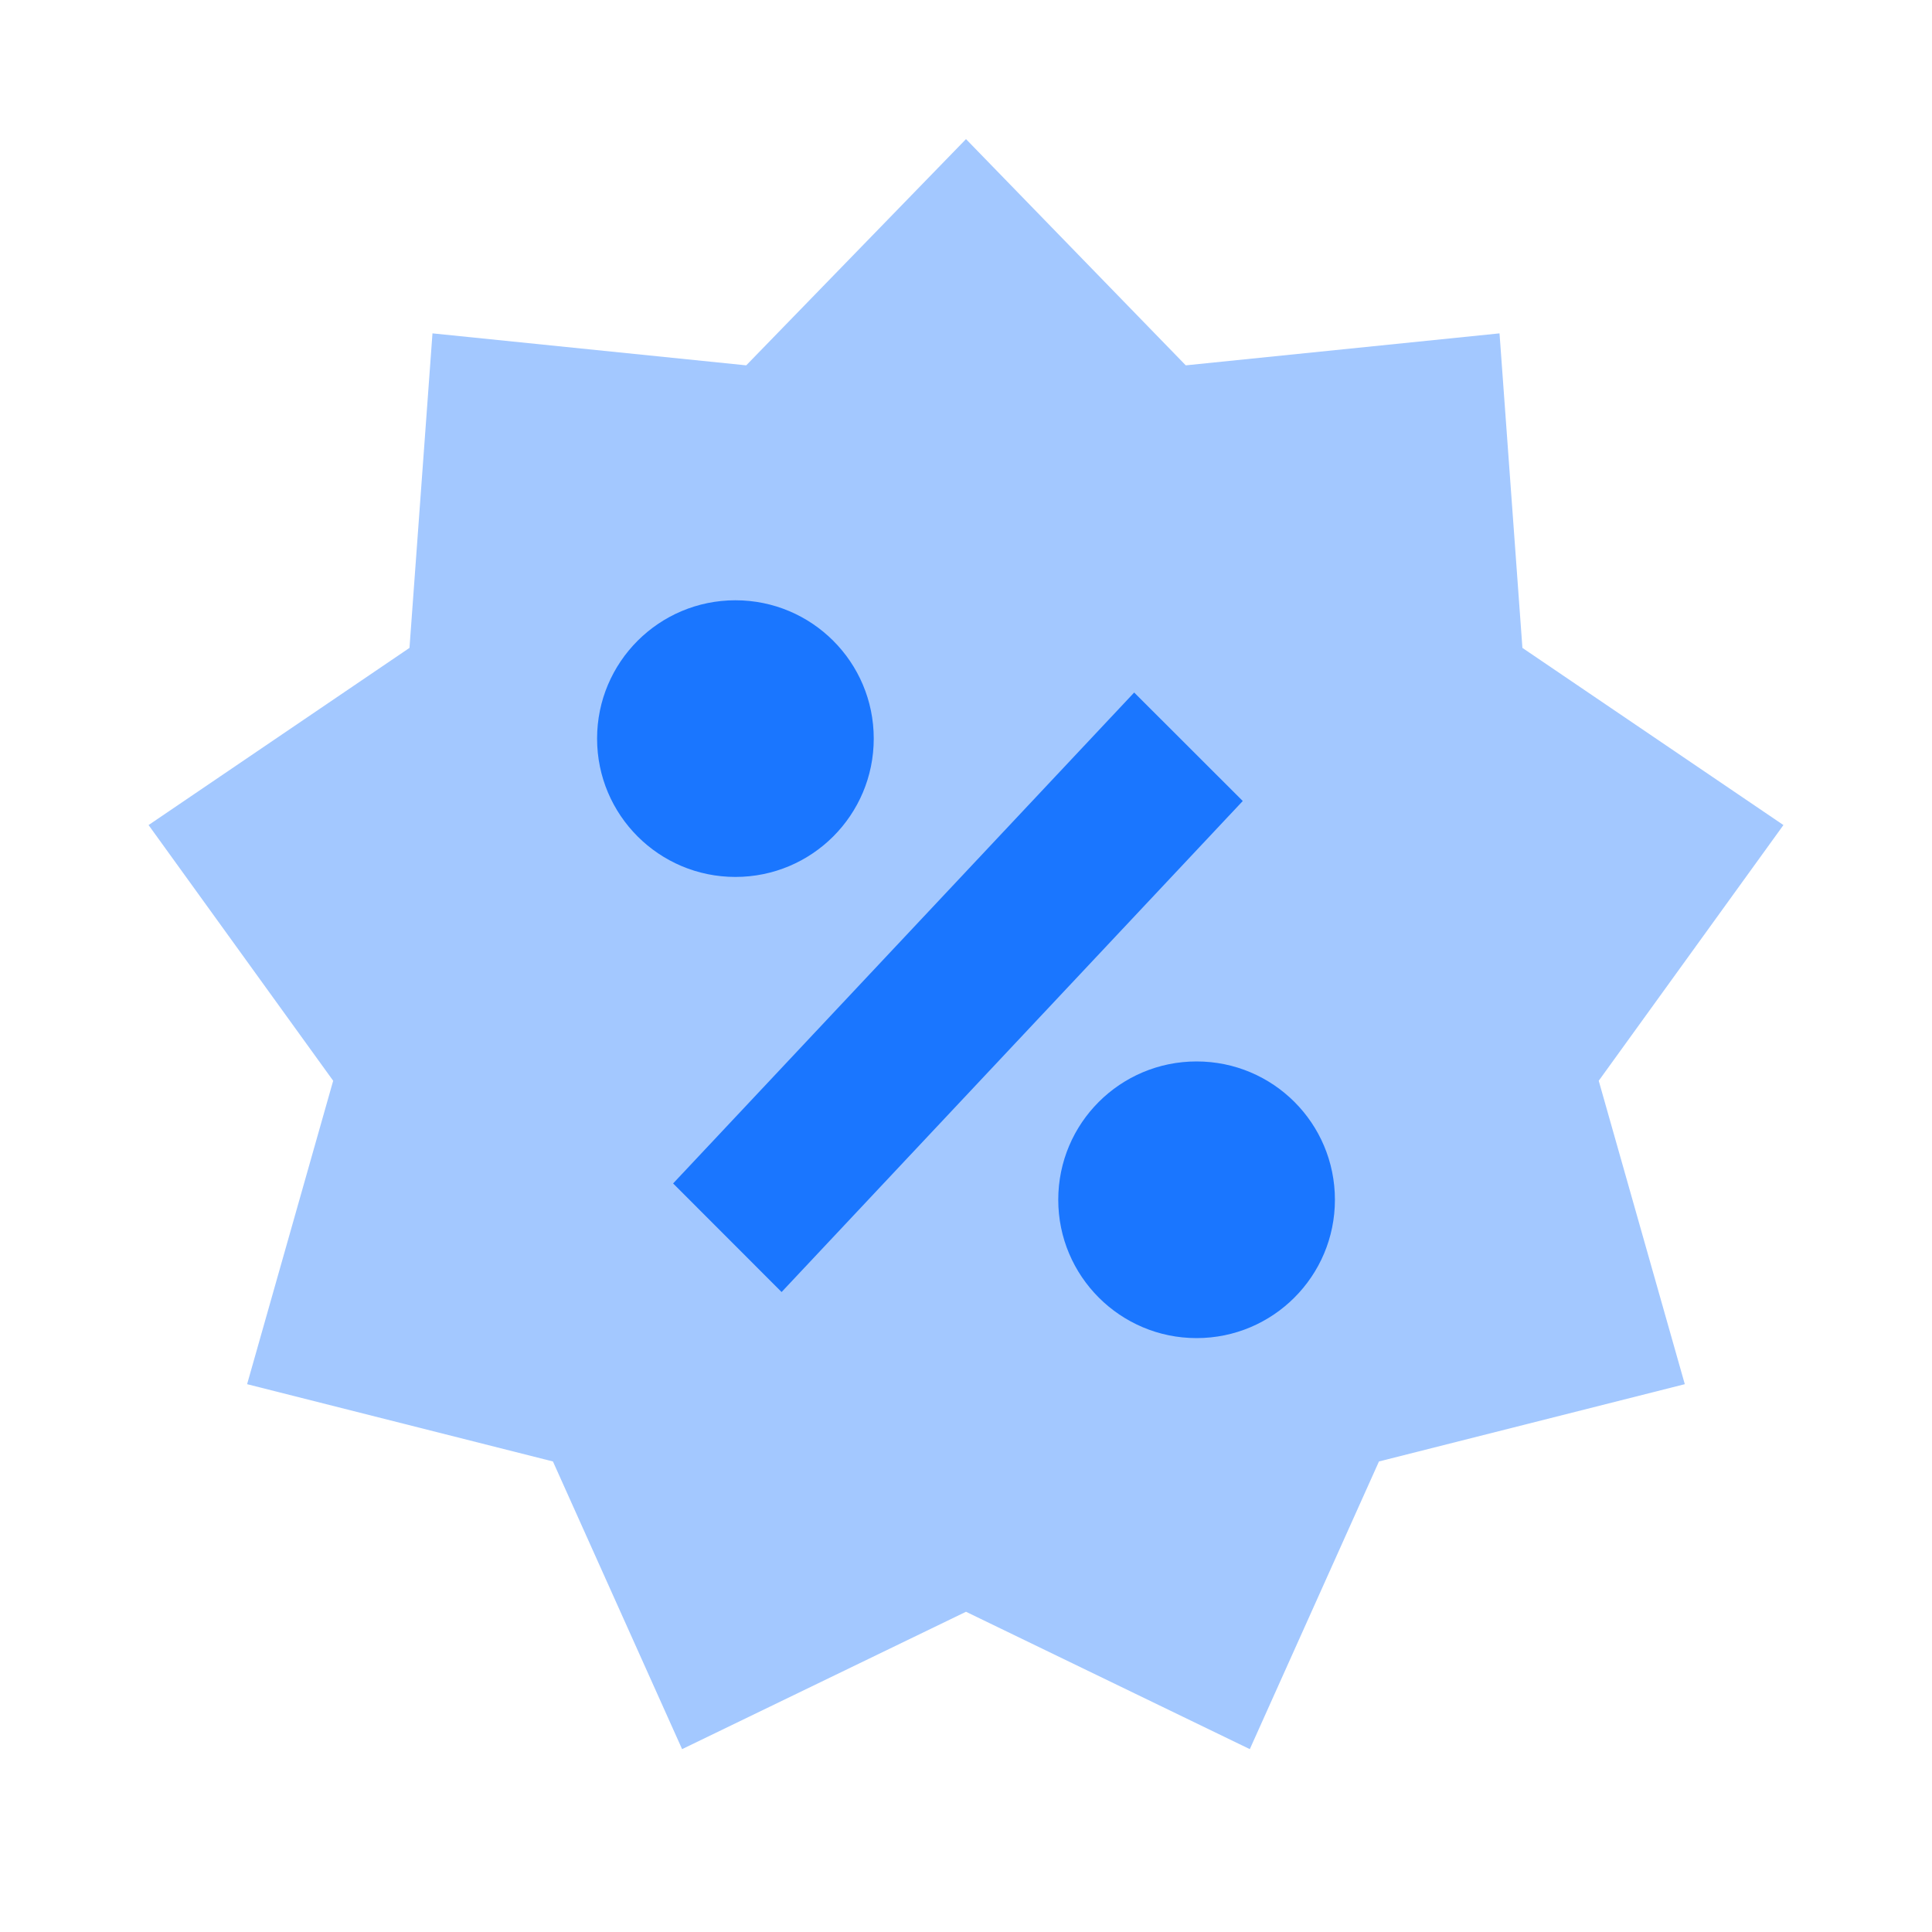
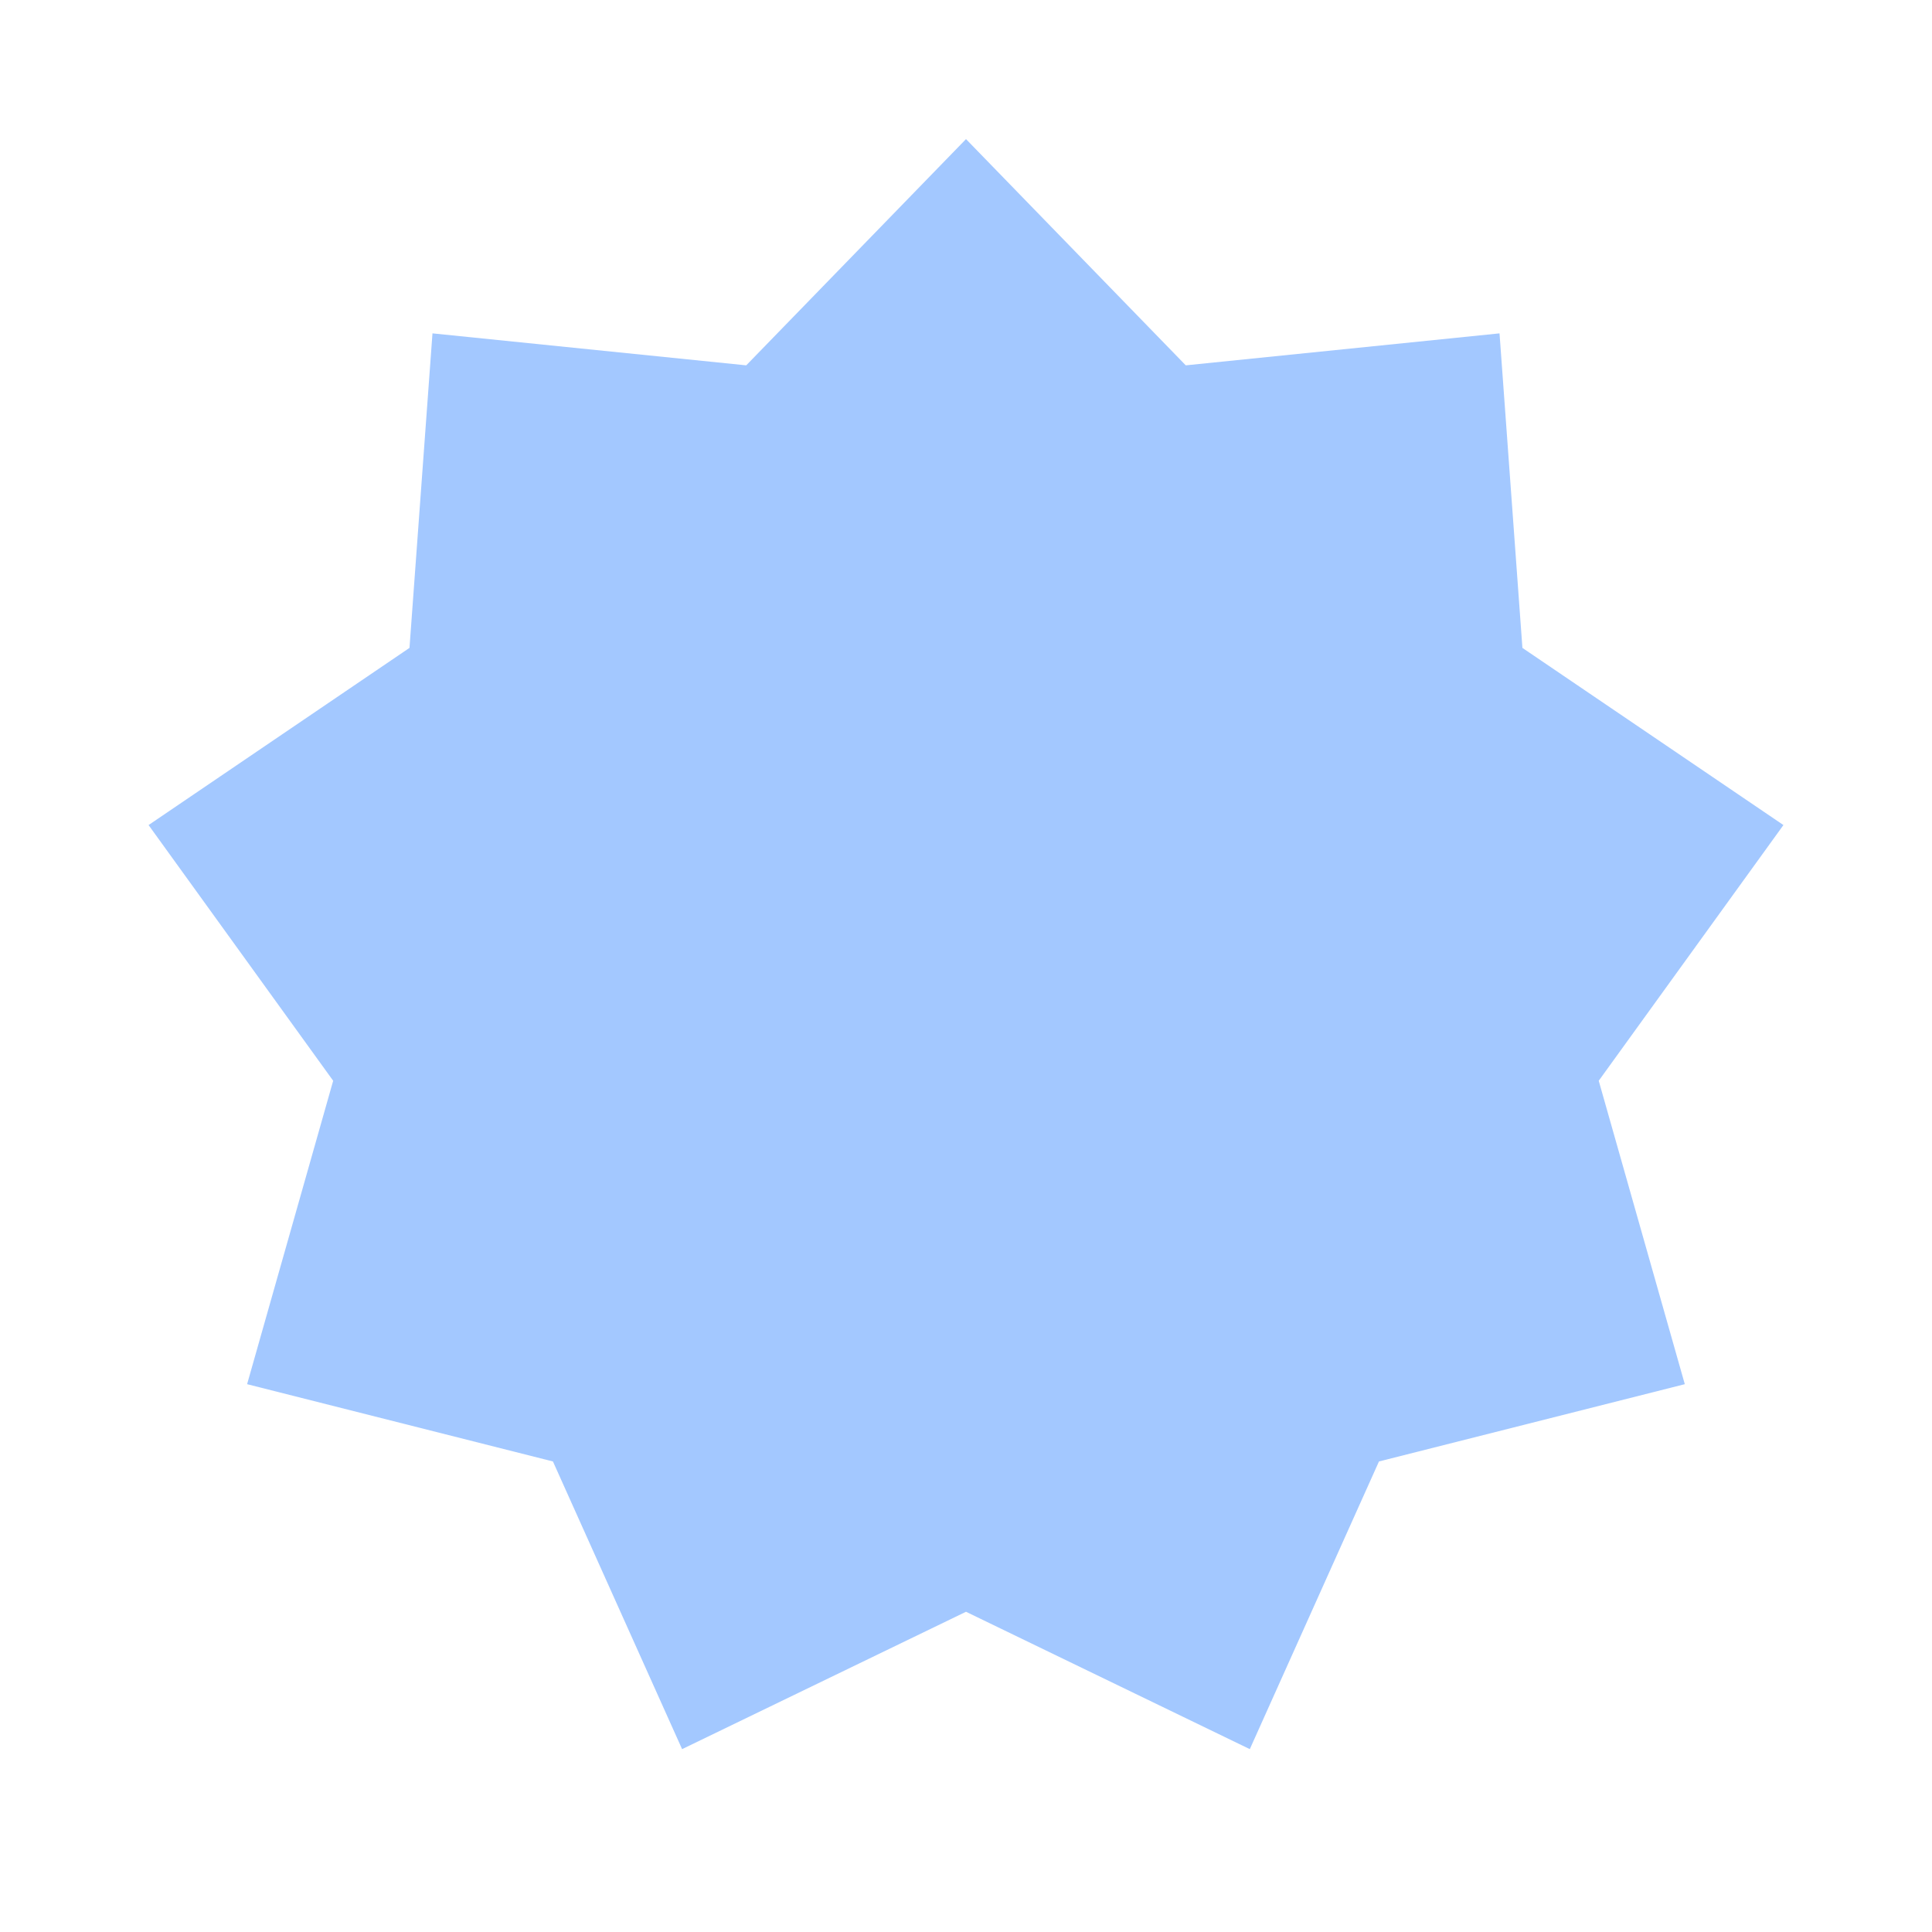
<svg xmlns="http://www.w3.org/2000/svg" width="20" height="20" viewBox="0 0 20 20" fill="none">
-   <path opacity="0.4" fill-rule="evenodd" clip-rule="evenodd" d="M10 16.685L7.061 18.107L5.724 15.129L2.558 14.329L3.449 11.188L1.538 8.541L4.239 6.707L4.477 3.451L7.725 3.782L10 1.44L12.275 3.782L15.523 3.451L15.76 6.707L18.462 8.541L16.55 11.188L17.441 14.329L14.275 15.129L12.938 18.107L10 16.685Z" fill="#1A76FF" />
-   <path fill-rule="evenodd" clip-rule="evenodd" d="M11.741 7.169L6.968 12.251L8.091 13.375L12.865 8.292L11.741 7.169Z" fill="#1A76FF" />
-   <path fill-rule="evenodd" clip-rule="evenodd" d="M9.045 7.646C9.045 8.438 8.404 9.078 7.613 9.078C6.823 9.078 6.181 8.438 6.181 7.646C6.181 6.854 6.823 6.214 7.613 6.214C8.404 6.214 9.045 6.854 9.045 7.646" fill="#1A76FF" />
-   <path fill-rule="evenodd" clip-rule="evenodd" d="M12.387 13.852C11.597 13.852 10.955 13.211 10.955 12.42C10.955 11.627 11.597 10.988 12.387 10.988C13.178 10.988 13.819 11.627 13.819 12.42C13.819 13.211 13.178 13.852 12.387 13.852Z" fill="#1A76FF" />
+   <path opacity="0.4" fill-rule="evenodd" clip-rule="evenodd" d="M10 16.685L7.061 18.107L5.724 15.129L2.558 14.329L3.449 11.188L1.538 8.541L4.239 6.707L4.477 3.451L7.725 3.782L10 1.44L12.275 3.782L15.523 3.451L15.76 6.707L18.462 8.541L16.55 11.188L17.441 14.329L14.275 15.129L12.938 18.107L10 16.685" fill="#1A76FF" />
</svg>